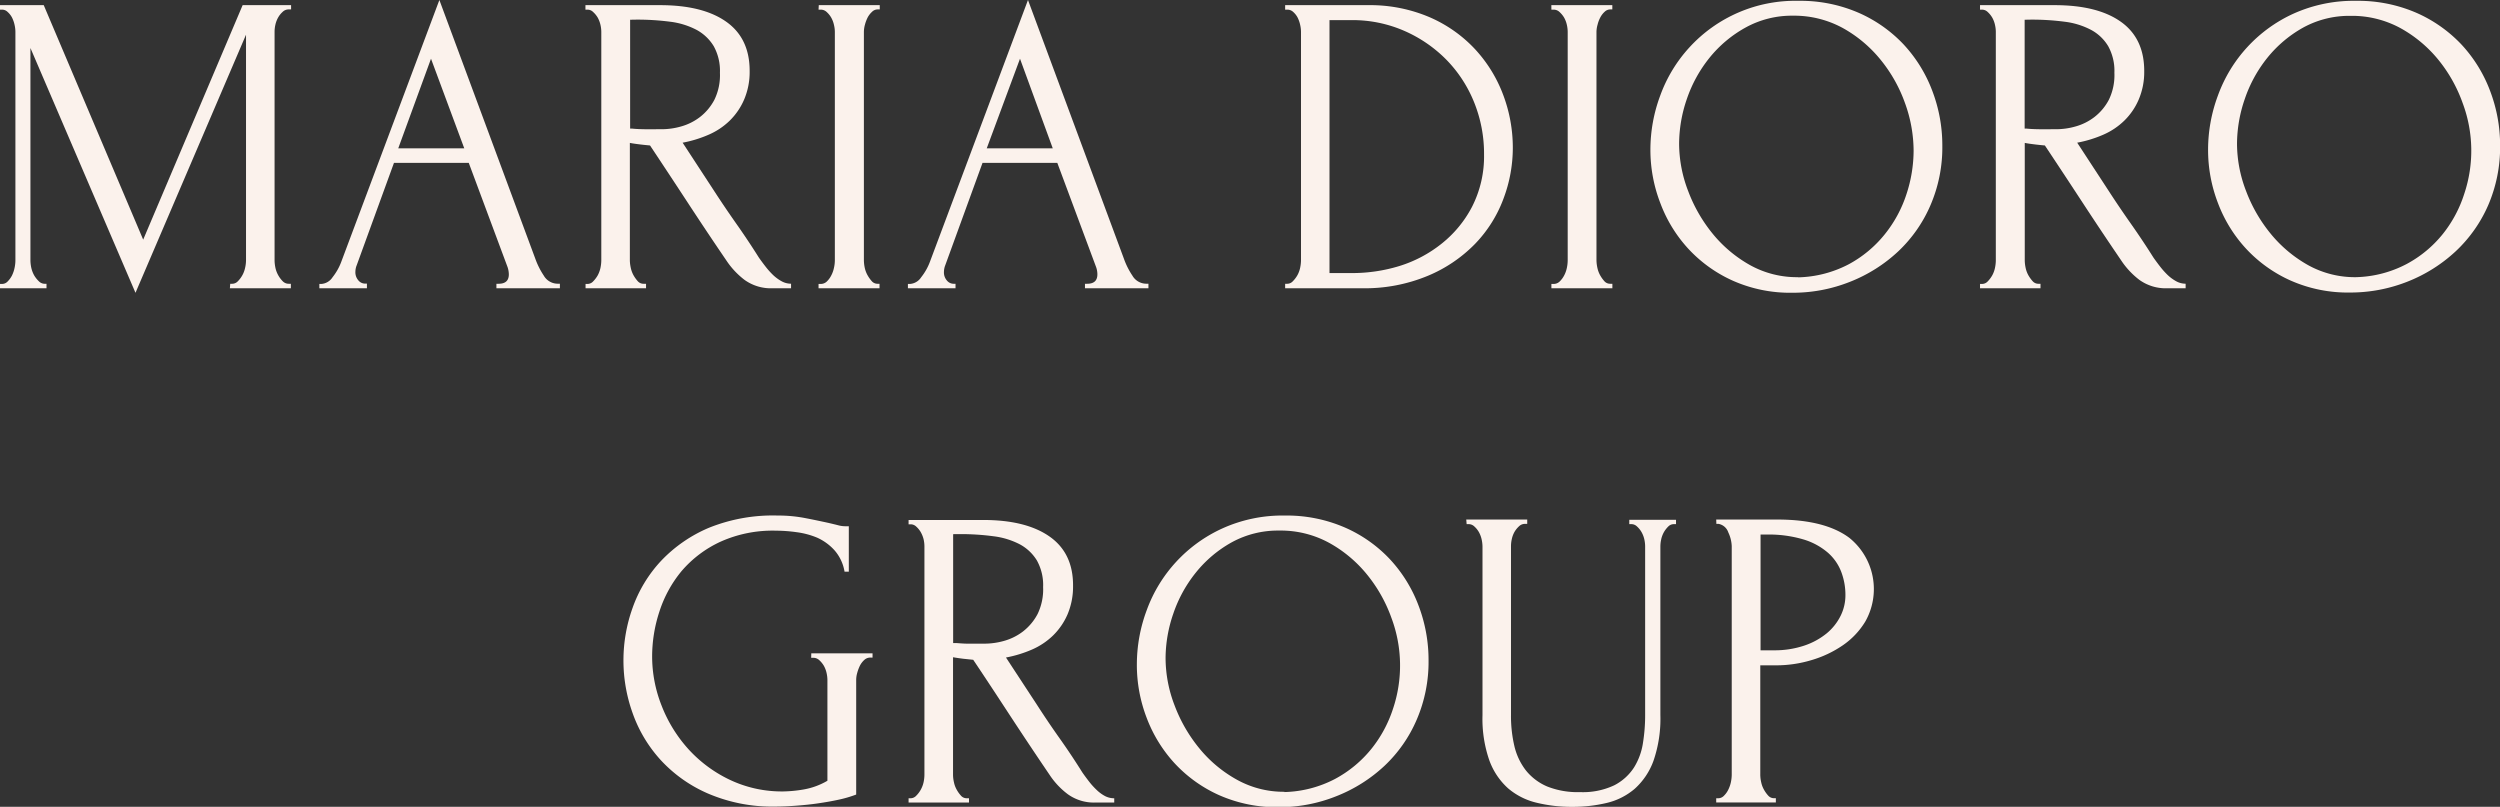
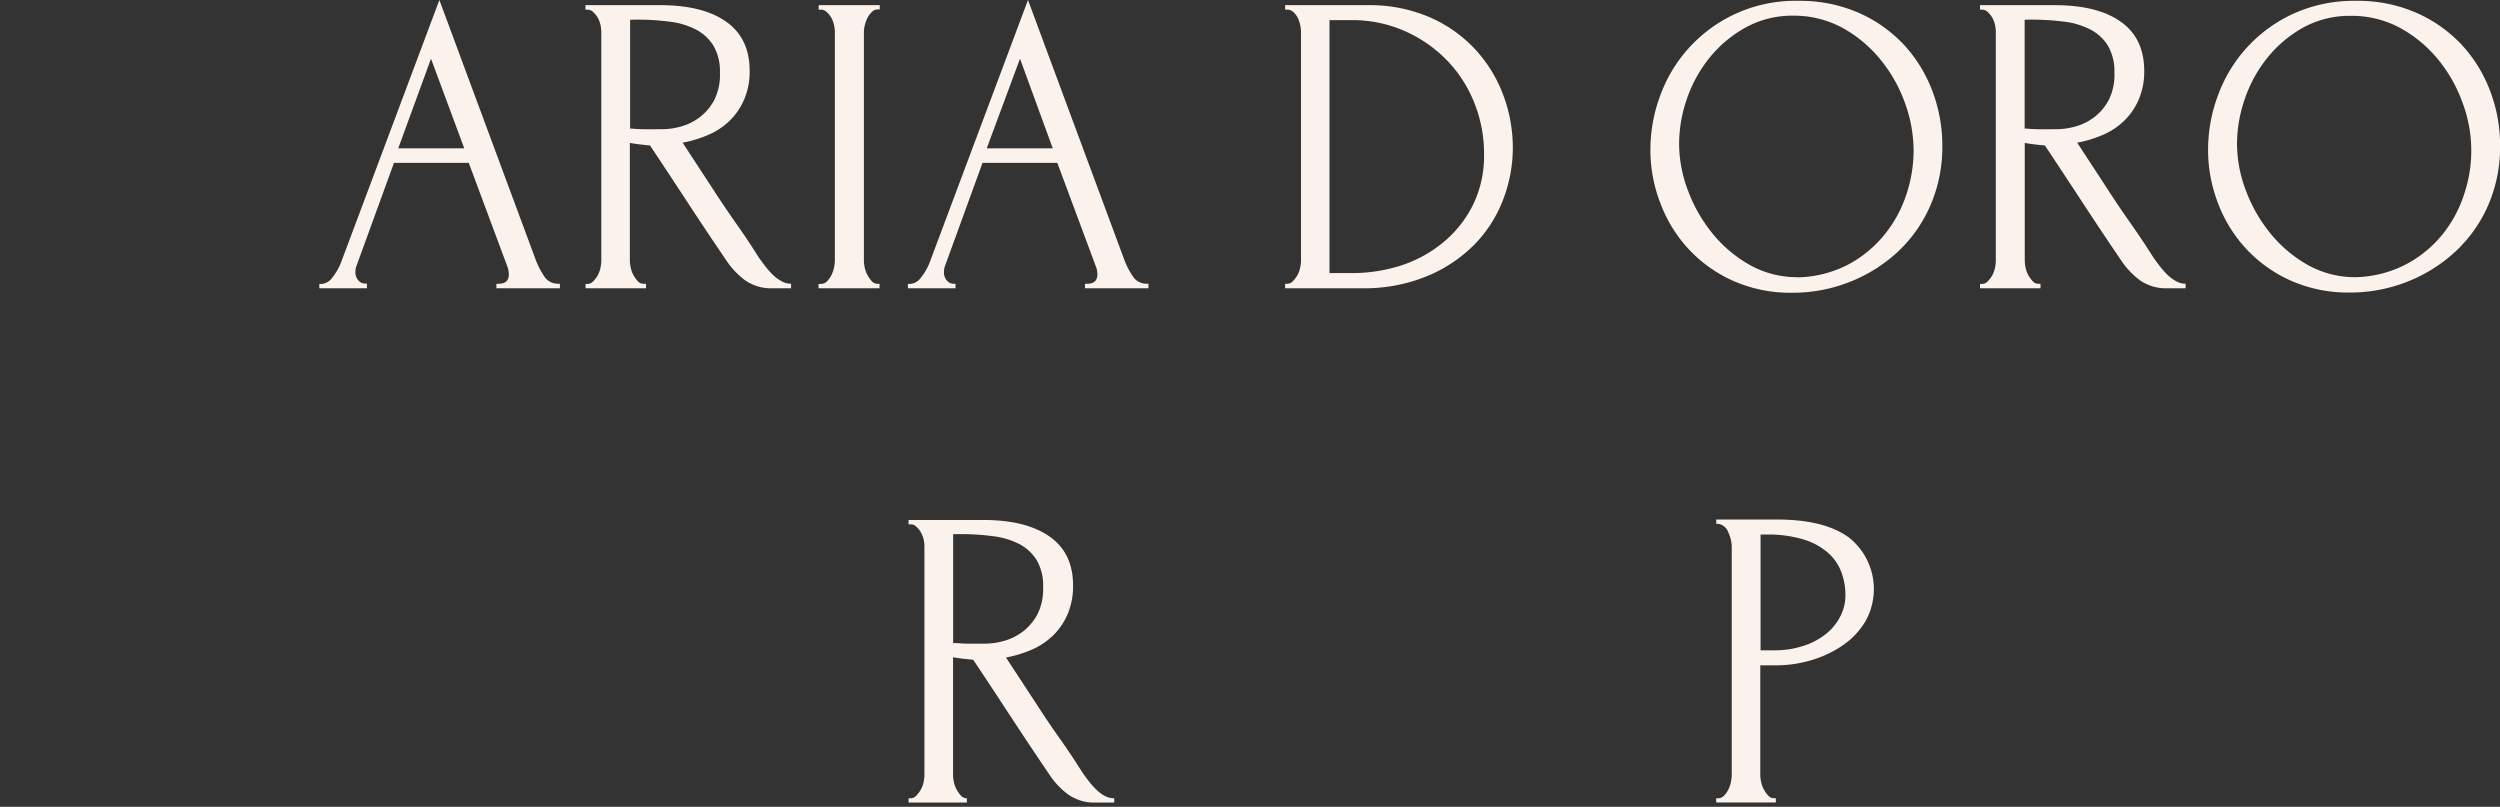
<svg xmlns="http://www.w3.org/2000/svg" viewBox="0 0 450.98 145.54">
  <rect x="0" y="0" width="450.98" height="145.54" fill="#333333" stroke="none" />
  <defs>
    <style>.cls-1{fill:#fbf2ec;}</style>
  </defs>
  <g id="Слой_2" data-name="Слой 2">
    <g id="Layer_1" data-name="Layer 1">
-       <path class="cls-1" d="M41.53,51.19h.38a1.41,1.41,0,0,0,1-.46,4.92,4.92,0,0,0,.81-1.08,4.81,4.81,0,0,0,.5-1.36,6.17,6.17,0,0,0,.16-1.35V6.26L24.44,52.82,5.49,8.66V46.94a6.79,6.79,0,0,0,.15,1.35,5.16,5.16,0,0,0,.51,1.36A4.92,4.92,0,0,0,7,50.73,1.48,1.48,0,0,0,8,51.19h.39V52H0v-.78H.39a1.39,1.39,0,0,0,1-.46,4.26,4.26,0,0,0,.78-1.08,5.88,5.88,0,0,0,.46-1.36,6.79,6.79,0,0,0,.15-1.35V5.72a5.86,5.86,0,0,0-.15-1.23,5.73,5.73,0,0,0-.46-1.32,3.59,3.59,0,0,0-.78-1,1.43,1.43,0,0,0-1-.43H0V.93H7.89l17.94,42.3L43.77.93h8.74V1.7h-.39A1.53,1.53,0,0,0,51,2.13a4.07,4.07,0,0,0-.81,1,4.7,4.7,0,0,0-.51,1.32,5.86,5.86,0,0,0-.15,1.23V46.94a6.79,6.79,0,0,0,.15,1.35,4.83,4.83,0,0,0,.51,1.36A4.92,4.92,0,0,0,51,50.73a1.48,1.48,0,0,0,1.08.46h.39V52h-11Z" />
      <path class="cls-1" d="M89.55,51.19h.38c1.24,0,1.86-.56,1.86-1.7a4.26,4.26,0,0,0-.23-1.31l-7-18.8H71.07L64.34,47.87A3.19,3.19,0,0,0,64.11,49a2.21,2.21,0,0,0,.54,1.58,1.56,1.56,0,0,0,1.16.58h.38V52H57.61v-.78H58A2.65,2.65,0,0,0,60,50a10.23,10.23,0,0,0,1.58-2.82L79.26,0,96.58,46.71a13.91,13.91,0,0,0,1.51,3,2.91,2.91,0,0,0,2.52,1.47H101V52H89.55ZM71.84,26.76H83.75l-6-16.17Z" />
      <path class="cls-1" d="M116.15,51.19h.39V52H105.63v-.78H106a1.39,1.39,0,0,0,1-.46,5.29,5.29,0,0,0,.82-1.08,5.14,5.14,0,0,0,.5-1.36,6.79,6.79,0,0,0,.15-1.35V5.72a5.86,5.86,0,0,0-.15-1.23,5,5,0,0,0-.5-1.32,4.34,4.34,0,0,0-.82-1,1.43,1.43,0,0,0-1-.43h-.39V.93h13.46q7.72,0,11.95,3t4.21,8.9a12.6,12.6,0,0,1-1,5.14,11.92,11.92,0,0,1-2.59,3.79,12.58,12.58,0,0,1-3.83,2.55,21.49,21.49,0,0,1-4.67,1.43l5.56,8.51q2,3.09,4.1,6.07t4.1,6.15q.54.77,1.2,1.62a13.91,13.91,0,0,0,1.39,1.55,7.32,7.32,0,0,0,1.55,1.12,3.56,3.56,0,0,0,1.66.42V52h-3.32a8.13,8.13,0,0,1-5.07-1.51,14.44,14.44,0,0,1-3.29-3.52q-3.48-5.1-6.92-10.36t-6.84-10.37c-.57-.05-1.17-.11-1.82-.19s-1.25-.16-1.82-.27V46.94a6.85,6.85,0,0,0,.16,1.35,4.81,4.81,0,0,0,.5,1.36,6,6,0,0,0,.77,1.08A1.38,1.38,0,0,0,116.15,51.19ZM113.67,3.56V23.2h.39c.41.05,1.07.09,2,.11s2,0,3.37,0a12.72,12.72,0,0,0,3.44-.5,10,10,0,0,0,3.4-1.7A9.53,9.53,0,0,0,128.87,18a10.12,10.12,0,0,0,1-4.87,9.17,9.17,0,0,0-1.12-4.8,8.17,8.17,0,0,0-3.09-2.94,13.88,13.88,0,0,0-4.76-1.47,45.81,45.81,0,0,0-6.11-.38Z" />
      <path class="cls-1" d="M147.7.93h11V1.7h-.39a1.43,1.43,0,0,0-1,.43,3.85,3.85,0,0,0-.78,1,6.59,6.59,0,0,0-.5,1.32,5,5,0,0,0-.19,1.27V46.94a6.79,6.79,0,0,0,.15,1.35,4.83,4.83,0,0,0,.51,1.36,6,6,0,0,0,.77,1.08,1.35,1.35,0,0,0,1,.46h.39V52h-11v-.78h.39a1.56,1.56,0,0,0,1.08-.42,4,4,0,0,0,.81-1.09,5.13,5.13,0,0,0,.5-1.39,6.17,6.17,0,0,0,.16-1.35V5.72a5.33,5.33,0,0,0-.16-1.23,4.68,4.68,0,0,0-.5-1.32,4.07,4.07,0,0,0-.81-1,1.53,1.53,0,0,0-1.08-.43h-.39Z" />
      <path class="cls-1" d="M195.72,51.19h.39c1.23,0,1.85-.56,1.85-1.7a4,4,0,0,0-.23-1.31l-7-18.8H177.24l-6.73,18.49a3.41,3.41,0,0,0-.23,1.16,2.21,2.21,0,0,0,.54,1.58,1.57,1.57,0,0,0,1.16.58h.39V52h-8.59v-.78h.39a2.63,2.63,0,0,0,2-1.2,10.25,10.25,0,0,0,1.59-2.82L185.44,0l17.32,46.71a13.47,13.47,0,0,0,1.51,3,2.9,2.9,0,0,0,2.51,1.47h.39V52H195.72ZM178,26.76h11.91L184,10.59Z" />
      <path class="cls-1" d="M231.83,51.19h.39a1.37,1.37,0,0,0,1-.46,5,5,0,0,0,.82-1.08,4.81,4.81,0,0,0,.5-1.36,6.79,6.79,0,0,0,.15-1.35V5.72a5.86,5.86,0,0,0-.15-1.23,5.73,5.73,0,0,0-.46-1.32,3.59,3.59,0,0,0-.78-1,1.53,1.53,0,0,0-1.08-.43h-.39V.93h14.93a27.32,27.32,0,0,1,11,2.12A24.52,24.52,0,0,1,266,8.78,25,25,0,0,1,271.12,17a27,27,0,0,1,1.78,9.67,26,26,0,0,1-1.71,9.24,23.46,23.46,0,0,1-5.1,8.08,25.66,25.66,0,0,1-8.51,5.76A29.58,29.58,0,0,1,245.75,52H231.83Zm35.88-23.35a24.7,24.7,0,0,0-1.78-9.36,23.49,23.49,0,0,0-5-7.69,24.28,24.28,0,0,0-7.6-5.22,23.26,23.26,0,0,0-9.5-1.94h-4V49.26H244A29,29,0,0,0,252.4,48,23.13,23.13,0,0,0,260,44a20.7,20.7,0,0,0,5.54-6.69A20,20,0,0,0,267.71,27.84Z" />
-       <path class="cls-1" d="M279.85.93h11V1.7h-.39a1.45,1.45,0,0,0-1,.43,3.61,3.61,0,0,0-.77,1,5.57,5.57,0,0,0-.5,1.32,5.07,5.07,0,0,0-.2,1.27V46.94a6.85,6.85,0,0,0,.16,1.35,4.81,4.81,0,0,0,.5,1.36,6,6,0,0,0,.77,1.08,1.38,1.38,0,0,0,1.05.46h.39V52h-11v-.78h.39a1.56,1.56,0,0,0,1.08-.42,4.26,4.26,0,0,0,.82-1.09,5.13,5.13,0,0,0,.5-1.39,6.79,6.79,0,0,0,.15-1.35V5.72a5.86,5.86,0,0,0-.15-1.23,4.68,4.68,0,0,0-.5-1.32,4.34,4.34,0,0,0-.82-1,1.53,1.53,0,0,0-1.08-.43h-.39Z" />
      <path class="cls-1" d="M324.4.15a26.35,26.35,0,0,1,10.82,2.13A24.85,24.85,0,0,1,343.38,8a25.4,25.4,0,0,1,5.18,8.36,27.61,27.61,0,0,1,1.82,9.93A26.3,26.3,0,0,1,348.25,37a25,25,0,0,1-5.84,8.36,27.36,27.36,0,0,1-8.62,5.45,27.91,27.91,0,0,1-10.48,2,25.46,25.46,0,0,1-10.71-2.17,24.72,24.72,0,0,1-8-5.72,25.13,25.13,0,0,1-5.06-8.2A26.65,26.65,0,0,1,297.72,27a28,28,0,0,1,1.78-9.78,25.92,25.92,0,0,1,5.22-8.63A25.86,25.86,0,0,1,324.4.15Zm0,49.88a20.66,20.66,0,0,0,9.1-2.36A21.26,21.26,0,0,0,340,42.26,22.69,22.69,0,0,0,343.92,35a25.28,25.28,0,0,0,1.28-7.81,25.4,25.4,0,0,0-1.55-8.58,26.29,26.29,0,0,0-4.42-7.85,23.36,23.36,0,0,0-6.85-5.73,18.31,18.31,0,0,0-8.95-2.2A17.27,17.27,0,0,0,314.83,5a22,22,0,0,0-6.47,5.45,24.29,24.29,0,0,0-4.07,7.42,24.93,24.93,0,0,0-1.39,8.05,23.85,23.85,0,0,0,1.63,8.54A27.33,27.33,0,0,0,309,42.22a23.46,23.46,0,0,0,6.78,5.65A17.39,17.39,0,0,0,324.36,50Z" />
      <path class="cls-1" d="M367.7,51.19h.39V52H357.18v-.78h.39a1.41,1.41,0,0,0,1-.46,5.26,5.26,0,0,0,.81-1.08,4.81,4.81,0,0,0,.5-1.36,6.79,6.79,0,0,0,.15-1.35V5.72a5.86,5.86,0,0,0-.15-1.23,4.68,4.68,0,0,0-.5-1.32,4.31,4.31,0,0,0-.81-1,1.45,1.45,0,0,0-1-.43h-.39V.93h13.46q7.73,0,11.95,3t4.21,8.9a12.6,12.6,0,0,1-1,5.14,11.76,11.76,0,0,1-2.59,3.79,12.65,12.65,0,0,1-3.82,2.55,21.75,21.75,0,0,1-4.68,1.43l5.56,8.51q2,3.09,4.1,6.07t4.1,6.15q.54.77,1.2,1.62a13.91,13.91,0,0,0,1.39,1.55,7.32,7.32,0,0,0,1.55,1.12,3.56,3.56,0,0,0,1.66.42V52H391a8.15,8.15,0,0,1-5.07-1.51,14.44,14.44,0,0,1-3.29-3.52q-3.48-5.1-6.92-10.36t-6.84-10.37c-.57-.05-1.17-.11-1.82-.19s-1.25-.16-1.81-.27V46.94a6.79,6.79,0,0,0,.15,1.35,4.81,4.81,0,0,0,.5,1.36,6,6,0,0,0,.78,1.08A1.35,1.35,0,0,0,367.7,51.19ZM365.23,3.56V23.2h.38c.41.05,1.07.09,2,.11s2,0,3.37,0a12.72,12.72,0,0,0,3.44-.5,10,10,0,0,0,3.4-1.7A9.53,9.53,0,0,0,380.42,18a10.12,10.12,0,0,0,1-4.87,9.17,9.17,0,0,0-1.12-4.8,8,8,0,0,0-3.09-2.94,13.81,13.81,0,0,0-4.76-1.47,45.76,45.76,0,0,0-6.1-.38Z" />
      <path class="cls-1" d="M425,.15a26.43,26.43,0,0,1,10.83,2.13A25.06,25.06,0,0,1,444,8a25.4,25.4,0,0,1,5.18,8.36A27.61,27.61,0,0,1,451,26.29,26.47,26.47,0,0,1,448.86,37,25.14,25.14,0,0,1,443,45.32a27.59,27.59,0,0,1-8.62,5.45,28,28,0,0,1-10.48,2,25.46,25.46,0,0,1-10.71-2.17,24.72,24.72,0,0,1-8-5.72,25.16,25.16,0,0,1-5.07-8.2A26.65,26.65,0,0,1,398.32,27a28,28,0,0,1,1.78-9.78A25.92,25.92,0,0,1,413.71,2.47,26.39,26.39,0,0,1,425,.15ZM425,50a20.7,20.7,0,0,0,9.11-2.36,21.22,21.22,0,0,0,6.54-5.41A22.49,22.49,0,0,0,444.52,35a24.5,24.5,0,0,0-.27-16.39,26.26,26.26,0,0,0-4.41-7.85A23.4,23.4,0,0,0,433,5.06a18.29,18.29,0,0,0-9-2.2A17.27,17.27,0,0,0,415.43,5,22.12,22.12,0,0,0,409,10.44a24.26,24.26,0,0,0-4.06,7.42,25,25,0,0,0-1.4,8.05,23.85,23.85,0,0,0,1.63,8.54,27.33,27.33,0,0,0,4.49,7.77,23.6,23.6,0,0,0,6.78,5.65A17.42,17.42,0,0,0,425,50Z" />
-       <path class="cls-1" d="M146.35,117.85H157.4v.77H157a1.58,1.58,0,0,0-1.09.43,3.57,3.57,0,0,0-.77,1,7.19,7.19,0,0,0-.5,1.32,4.63,4.63,0,0,0-.19,1.24v20.72a21.63,21.63,0,0,1-3.18.93c-1.18.26-2.42.47-3.71.66s-2.6.32-3.94.42-2.58.16-3.71.16a29.41,29.41,0,0,1-12.14-2.33,25.19,25.19,0,0,1-8.59-6.07,24.71,24.71,0,0,1-5.06-8.46,28.1,28.1,0,0,1,0-19,24.2,24.2,0,0,1,5.1-8.43,25.59,25.59,0,0,1,8.66-6A30.86,30.86,0,0,1,140.31,93a25.59,25.59,0,0,1,5,.47c1.55.3,2.91.59,4.1.85q1,.23,1.74.42a5,5,0,0,0,1.27.19h.7v8.2h-.77a7.77,7.77,0,0,0-1.82-3.87A9.44,9.44,0,0,0,147.43,97a14.49,14.49,0,0,0-3.75-1,27.27,27.27,0,0,0-3.68-.27,22.91,22.91,0,0,0-10.05,2,20.53,20.53,0,0,0-7,5.29,22,22,0,0,0-4,7.31,26,26,0,0,0-1.31,8.08,24.16,24.16,0,0,0,1.7,8.86,25.38,25.38,0,0,0,4.79,7.81,24,24,0,0,0,7.46,5.56,21.89,21.89,0,0,0,9.71,2.13,23.79,23.79,0,0,0,3.63-.35,12.79,12.79,0,0,0,4.33-1.58V122.65a6,6,0,0,0-.15-1.24,4.79,4.79,0,0,0-.5-1.32,4.34,4.34,0,0,0-.82-1,1.55,1.55,0,0,0-1.08-.43h-.38Z" />
-       <path class="cls-1" d="M174.42,144h.38v.77H163.9V144h.39a1.4,1.4,0,0,0,1-.47,4.7,4.7,0,0,0,.81-1.08,5,5,0,0,0,.51-1.35,6.79,6.79,0,0,0,.15-1.35V98.52a6,6,0,0,0-.15-1.24A5.09,5.09,0,0,0,166.1,96a4.13,4.13,0,0,0-.81-1,1.46,1.46,0,0,0-1-.42h-.39v-.78h13.45q7.74,0,12,3t4.22,8.89a12.82,12.82,0,0,1-1,5.15,12,12,0,0,1-2.59,3.78,12.79,12.79,0,0,1-3.83,2.56,21.75,21.75,0,0,1-4.68,1.43l5.57,8.5q2,3.11,4.1,6.07t4.1,6.15c.36.52.76,1.06,1.2,1.63a12.88,12.88,0,0,0,1.39,1.54,6.63,6.63,0,0,0,1.54,1.12A3.52,3.52,0,0,0,201,144v.77h-3.33a8.06,8.06,0,0,1-5.06-1.51,14,14,0,0,1-3.29-3.51q-3.48-5.12-6.92-10.37c-2.29-3.5-4.58-7-6.84-10.36l-1.82-.19c-.65-.08-1.25-.17-1.82-.27v21.19a6.17,6.17,0,0,0,.16,1.35,4.64,4.64,0,0,0,.5,1.35,5.62,5.62,0,0,0,.77,1.08A1.36,1.36,0,0,0,174.42,144Zm-2.48-47.64V116h.39c.41,0,1.07.09,2,.11s2,0,3.36,0a13.06,13.06,0,0,0,3.44-.5,10.11,10.11,0,0,0,3.41-1.7,9.7,9.7,0,0,0,2.63-3.14,10.21,10.21,0,0,0,1-4.87,9.11,9.11,0,0,0-1.12-4.79A8.09,8.09,0,0,0,184,98.21a13.88,13.88,0,0,0-4.76-1.47,44.22,44.22,0,0,0-6.11-.39Z" />
-       <path class="cls-1" d="M231.72,93a26.35,26.35,0,0,1,10.82,2.13,24.7,24.7,0,0,1,8.16,5.72,25.36,25.36,0,0,1,5.18,8.35,27.63,27.63,0,0,1,1.82,9.94,26.34,26.34,0,0,1-2.13,10.67,24.93,24.93,0,0,1-5.83,8.35,27.34,27.34,0,0,1-8.63,5.45,27.72,27.72,0,0,1-10.48,2,25.65,25.65,0,0,1-10.71-2.17,24.72,24.72,0,0,1-8-5.72,25.24,25.24,0,0,1-5.06-8.2,26.66,26.66,0,0,1-1.78-9.67,28.06,28.06,0,0,1,1.78-9.78,25.94,25.94,0,0,1,13.61-14.73A26.25,26.25,0,0,1,231.72,93Zm0,49.88a20.79,20.79,0,0,0,9.1-2.36,21.4,21.4,0,0,0,6.55-5.41,22.69,22.69,0,0,0,3.91-7.23,24.52,24.52,0,0,0-.27-16.4,26.54,26.54,0,0,0-4.42-7.85,23.33,23.33,0,0,0-6.85-5.72,18.21,18.21,0,0,0-8.95-2.2,17.37,17.37,0,0,0-8.6,2.12,22,22,0,0,0-6.47,5.46,24.17,24.17,0,0,0-4.07,7.42,24.83,24.83,0,0,0-1.39,8,23.86,23.86,0,0,0,1.63,8.55,27.33,27.33,0,0,0,4.49,7.77,23.27,23.27,0,0,0,6.78,5.64A17.32,17.32,0,0,0,231.68,142.83Z" />
-       <path class="cls-1" d="M264.5,93.72h11v.78h-.38a1.53,1.53,0,0,0-1.08.42,4.4,4.4,0,0,0-.82,1,4.73,4.73,0,0,0-.5,1.31,6,6,0,0,0-.15,1.24v30.54a23.77,23.77,0,0,0,.61,5.57,11.42,11.42,0,0,0,2.09,4.41,9.84,9.84,0,0,0,3.87,2.9,14.84,14.84,0,0,0,5.88,1,13.22,13.22,0,0,0,6.18-1.23,9.28,9.28,0,0,0,3.56-3.21,11.65,11.65,0,0,0,1.62-4.45,31.22,31.22,0,0,0,.39-4.87V98.52a6,6,0,0,0-.15-1.24,4.76,4.76,0,0,0-.51-1.31,4.13,4.13,0,0,0-.81-1,1.46,1.46,0,0,0-1-.42h-.39v-.78h8.43v.78h-.39a1.42,1.42,0,0,0-1,.42,4.86,4.86,0,0,0-.78,1,4.73,4.73,0,0,0-.5,1.31,6,6,0,0,0-.15,1.24V129a23.27,23.27,0,0,1-1.24,8.23,12.48,12.48,0,0,1-3.4,5.07,12,12,0,0,1-5.07,2.55,26.45,26.45,0,0,1-6.15.7,26.8,26.8,0,0,1-6.45-.74,12.3,12.3,0,0,1-5.15-2.59,12.48,12.48,0,0,1-3.4-5.07,22.74,22.74,0,0,1-1.23-8.08V98.52a6.11,6.11,0,0,0-.16-1.24,4.73,4.73,0,0,0-.5-1.31,4.13,4.13,0,0,0-.81-1,1.49,1.49,0,0,0-1-.42h-.39Z" />
+       <path class="cls-1" d="M174.42,144v.77H163.9V144h.39a1.4,1.4,0,0,0,1-.47,4.7,4.7,0,0,0,.81-1.08,5,5,0,0,0,.51-1.35,6.79,6.79,0,0,0,.15-1.35V98.52a6,6,0,0,0-.15-1.24A5.09,5.09,0,0,0,166.1,96a4.13,4.13,0,0,0-.81-1,1.46,1.46,0,0,0-1-.42h-.39v-.78h13.45q7.74,0,12,3t4.22,8.89a12.82,12.82,0,0,1-1,5.15,12,12,0,0,1-2.59,3.78,12.79,12.79,0,0,1-3.83,2.56,21.75,21.75,0,0,1-4.68,1.43l5.57,8.5q2,3.11,4.1,6.07t4.1,6.15c.36.52.76,1.06,1.2,1.63a12.88,12.88,0,0,0,1.39,1.54,6.63,6.63,0,0,0,1.54,1.12A3.52,3.52,0,0,0,201,144v.77h-3.33a8.06,8.06,0,0,1-5.06-1.51,14,14,0,0,1-3.29-3.51q-3.48-5.12-6.92-10.37c-2.29-3.5-4.58-7-6.84-10.36l-1.82-.19c-.65-.08-1.25-.17-1.82-.27v21.19a6.17,6.17,0,0,0,.16,1.35,4.64,4.64,0,0,0,.5,1.35,5.62,5.62,0,0,0,.77,1.08A1.36,1.36,0,0,0,174.42,144Zm-2.48-47.64V116h.39c.41,0,1.07.09,2,.11s2,0,3.36,0a13.06,13.06,0,0,0,3.44-.5,10.11,10.11,0,0,0,3.41-1.7,9.7,9.7,0,0,0,2.63-3.14,10.21,10.21,0,0,0,1-4.87,9.11,9.11,0,0,0-1.12-4.79A8.09,8.09,0,0,0,184,98.21a13.88,13.88,0,0,0-4.76-1.47,44.22,44.22,0,0,0-6.11-.39Z" />
      <path class="cls-1" d="M309.59,93.72h11q8.58,0,13,3.29a11.87,11.87,0,0,1,2.89,15.12,14,14,0,0,1-4.07,4.29,19.86,19.86,0,0,1-5.67,2.67,22,22,0,0,1-6.25.93h-2.95v19.72a6.17,6.17,0,0,0,.16,1.35,4.64,4.64,0,0,0,.5,1.35,5.62,5.62,0,0,0,.77,1.08,1.38,1.38,0,0,0,1,.47h.38v.77H309.59V144H310a1.42,1.42,0,0,0,1-.47,3.85,3.85,0,0,0,.77-1.08,5.66,5.66,0,0,0,.47-1.35,6.79,6.79,0,0,0,.15-1.35V98.52a6.3,6.3,0,0,0-.62-2.48A2.29,2.29,0,0,0,310,94.5h-.38Zm8,2.71v20.88h2.33a16.78,16.78,0,0,0,5.56-.85,12.82,12.82,0,0,0,4.08-2.24,9.71,9.71,0,0,0,2.49-3.17,8.33,8.33,0,0,0,.85-3.64,11.73,11.73,0,0,0-.74-4.21,8.73,8.73,0,0,0-2.4-3.48,12,12,0,0,0-4.4-2.4,21.78,21.78,0,0,0-6.68-.89Z" />
    </g>
  </g>
</svg>